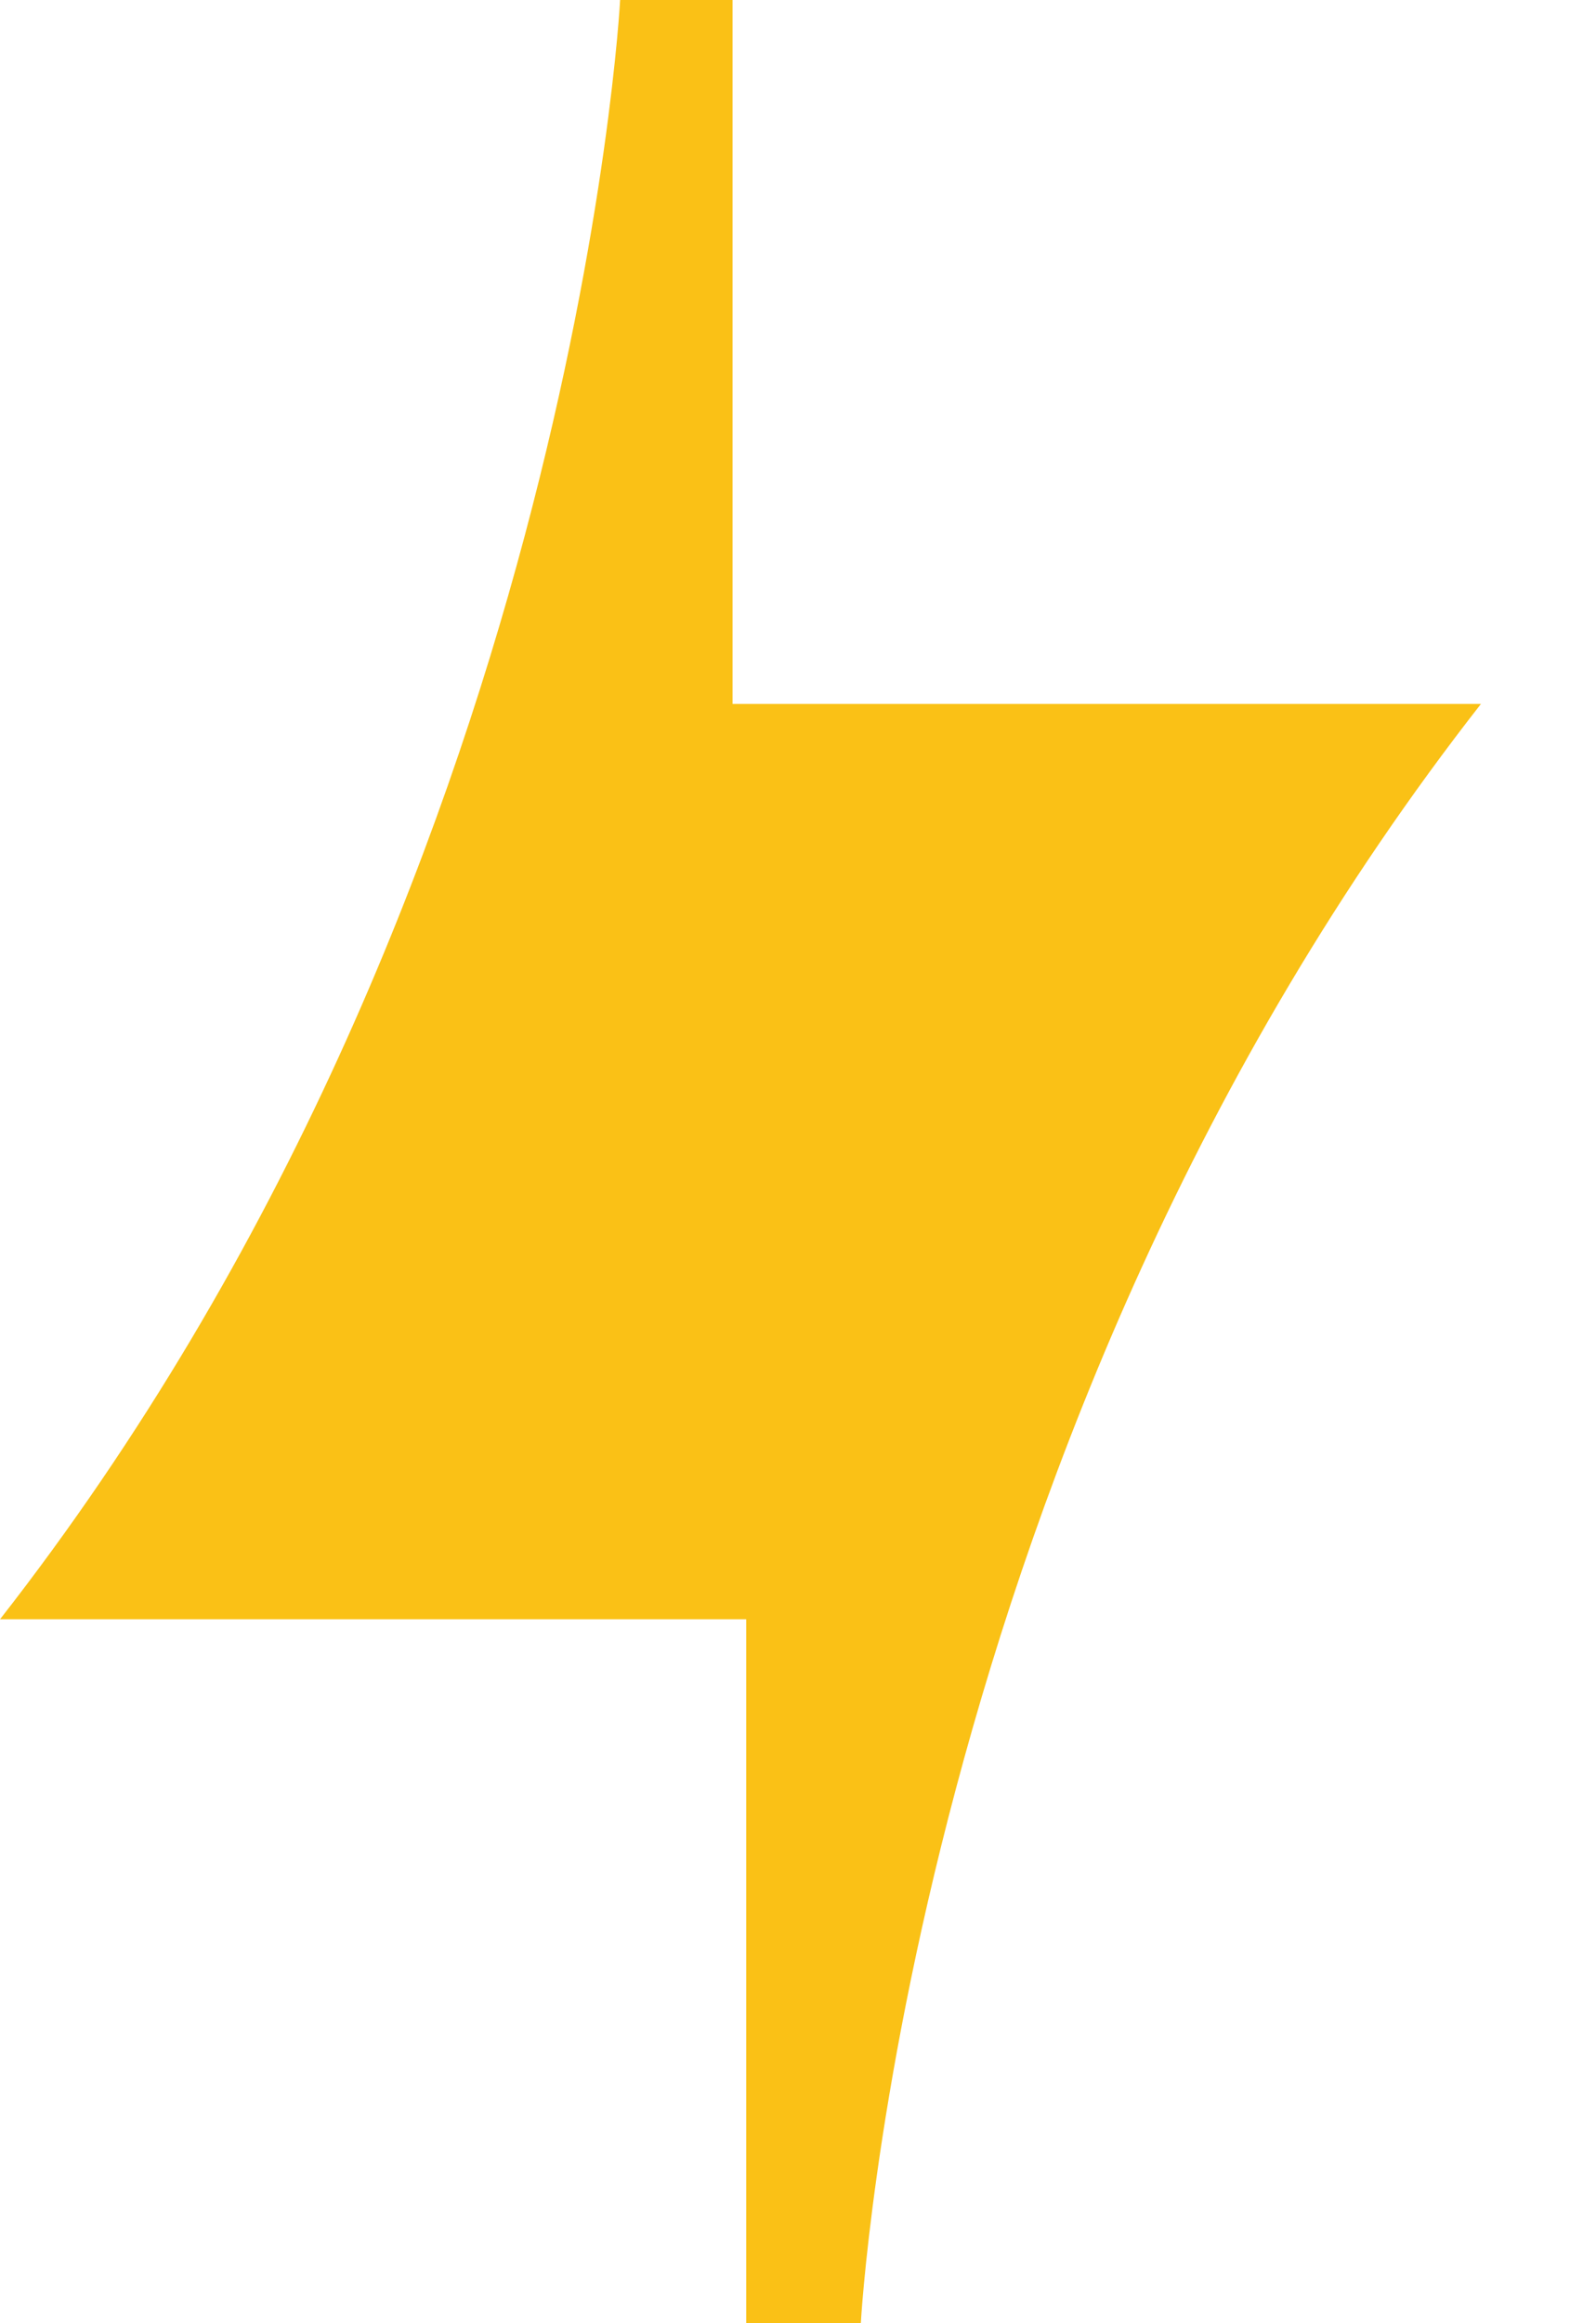
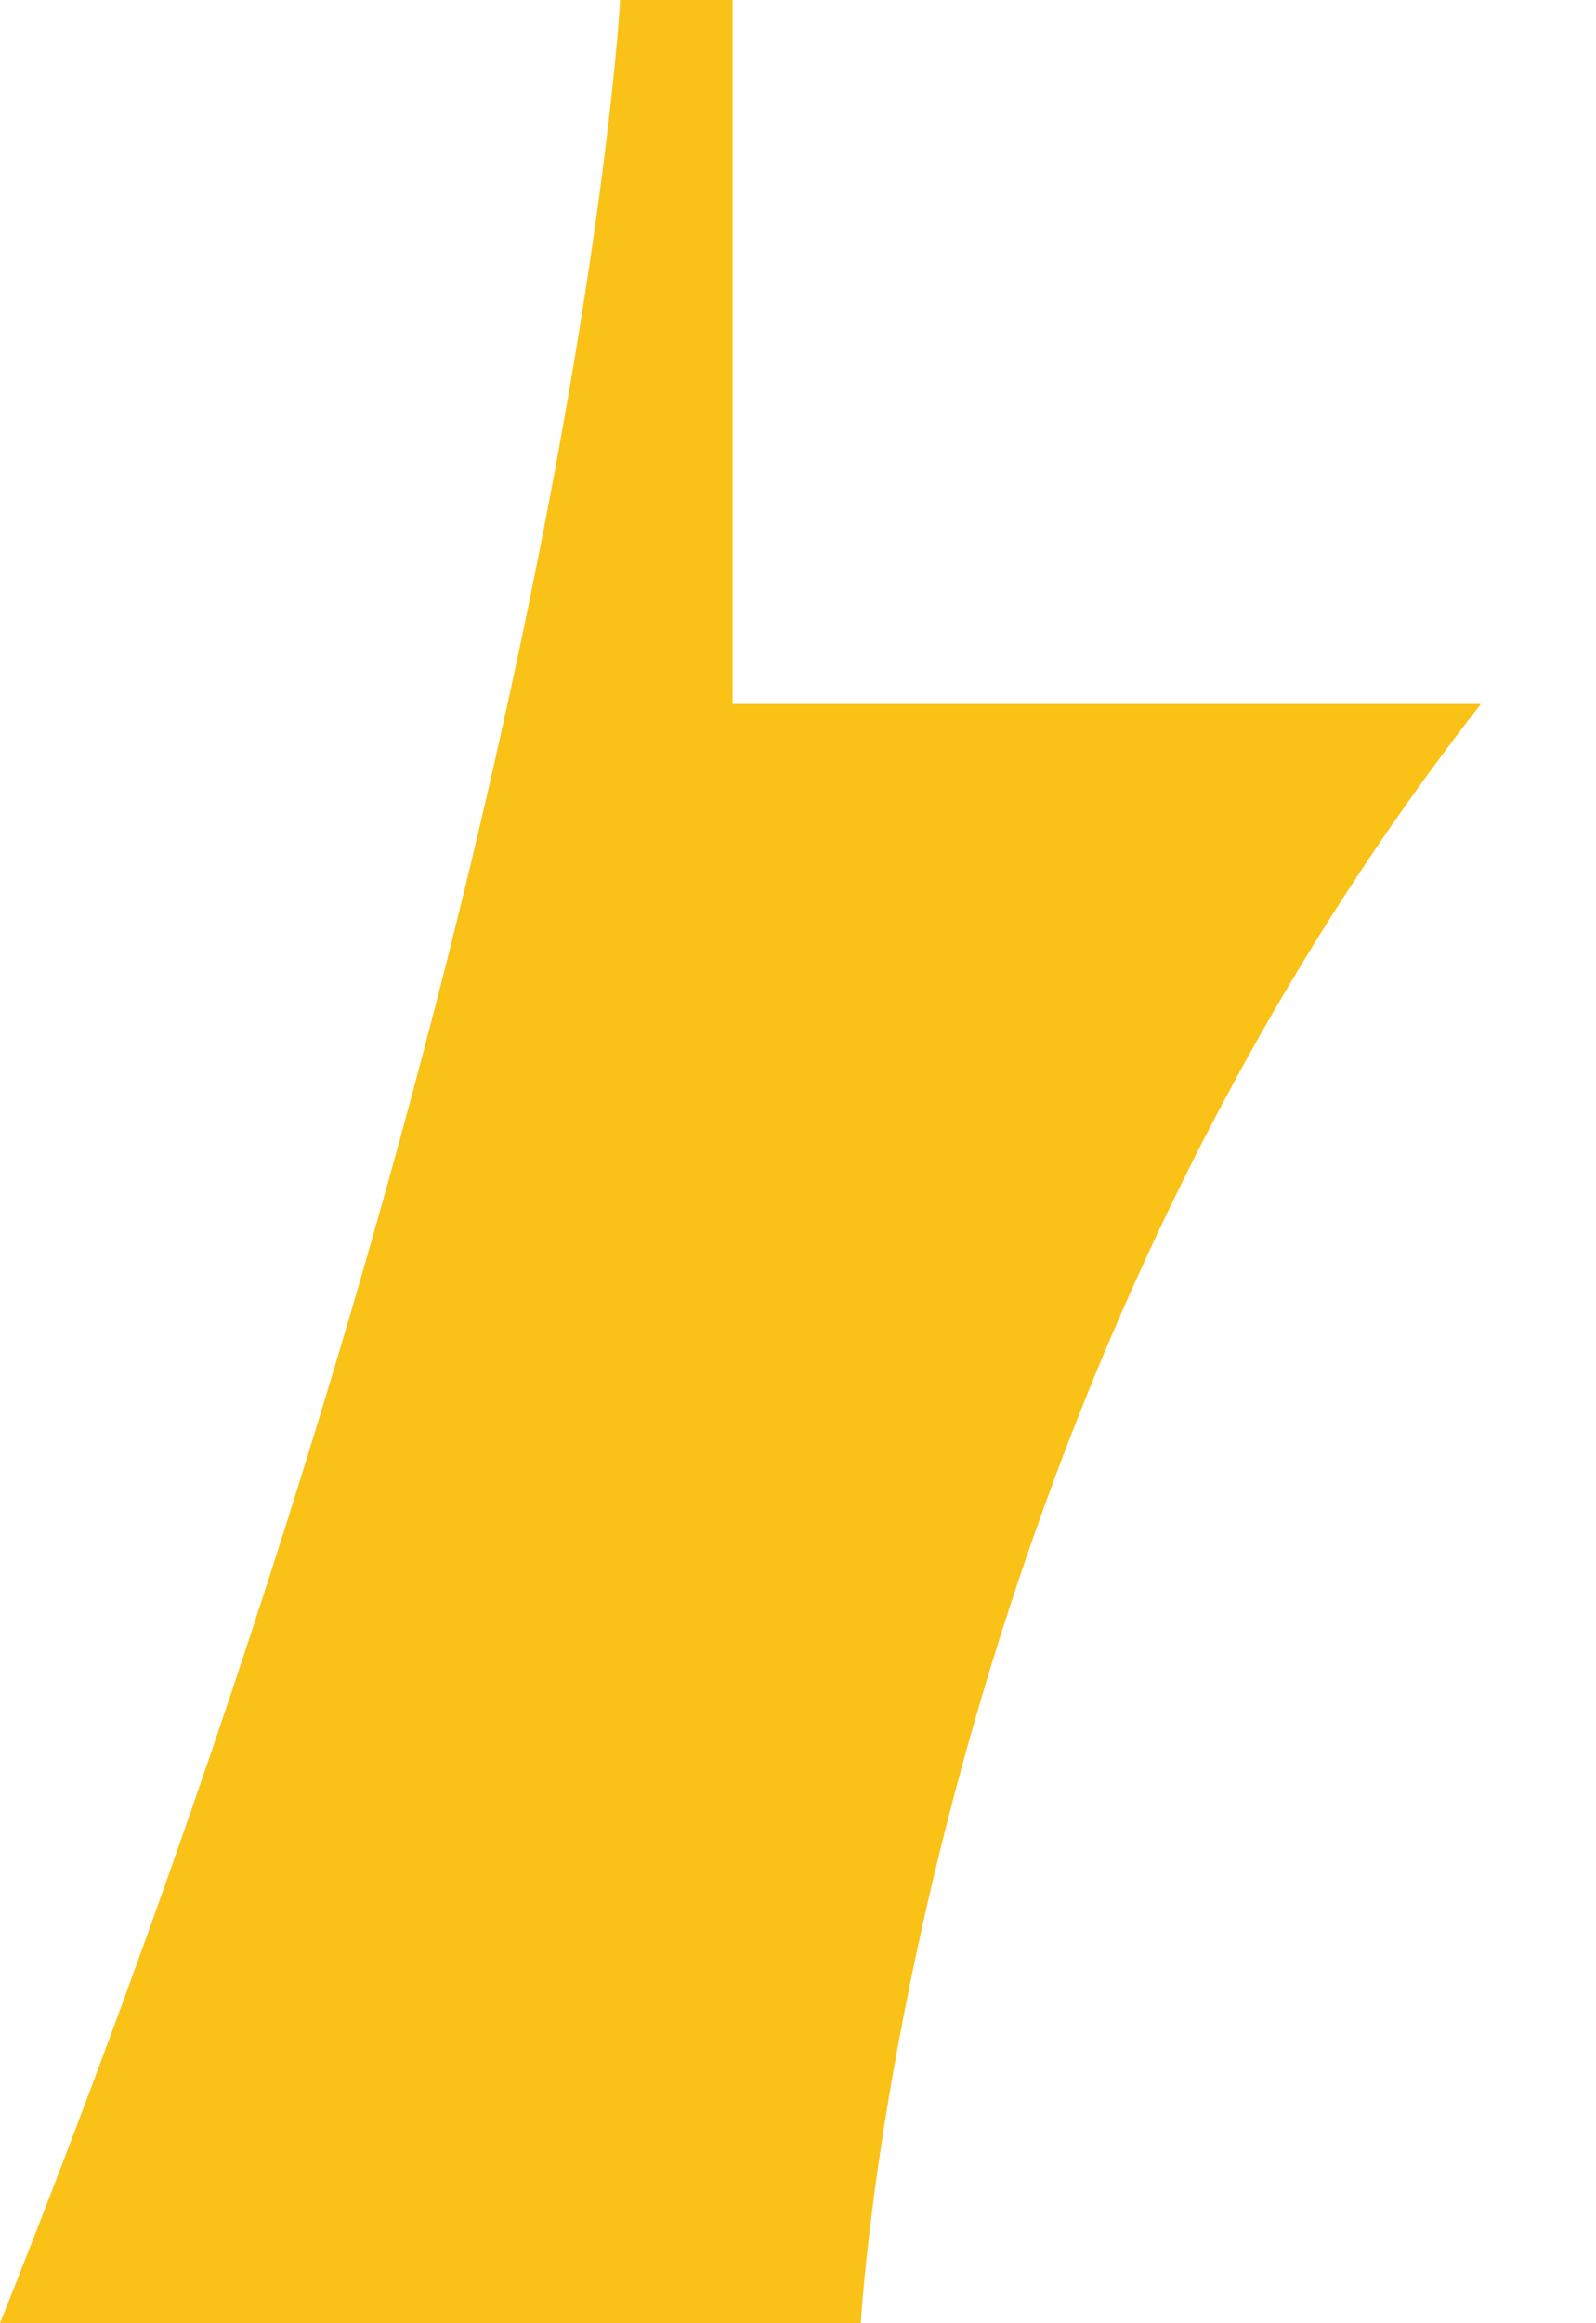
<svg xmlns="http://www.w3.org/2000/svg" width="11" height="16" viewBox="0 0 11 16" fill="none">
-   <path d="M5.049 4.848H10.207C6.257 9.897 5.933 16 5.933 16H5.143V11.152H0C3.945 6.109 4.274 0.014 4.274 0H5.049V4.848Z" fill="#FAC116" />
+   <path d="M5.049 4.848H10.207C6.257 9.897 5.933 16 5.933 16H5.143H0C3.945 6.109 4.274 0.014 4.274 0H5.049V4.848Z" fill="#FAC116" />
</svg>